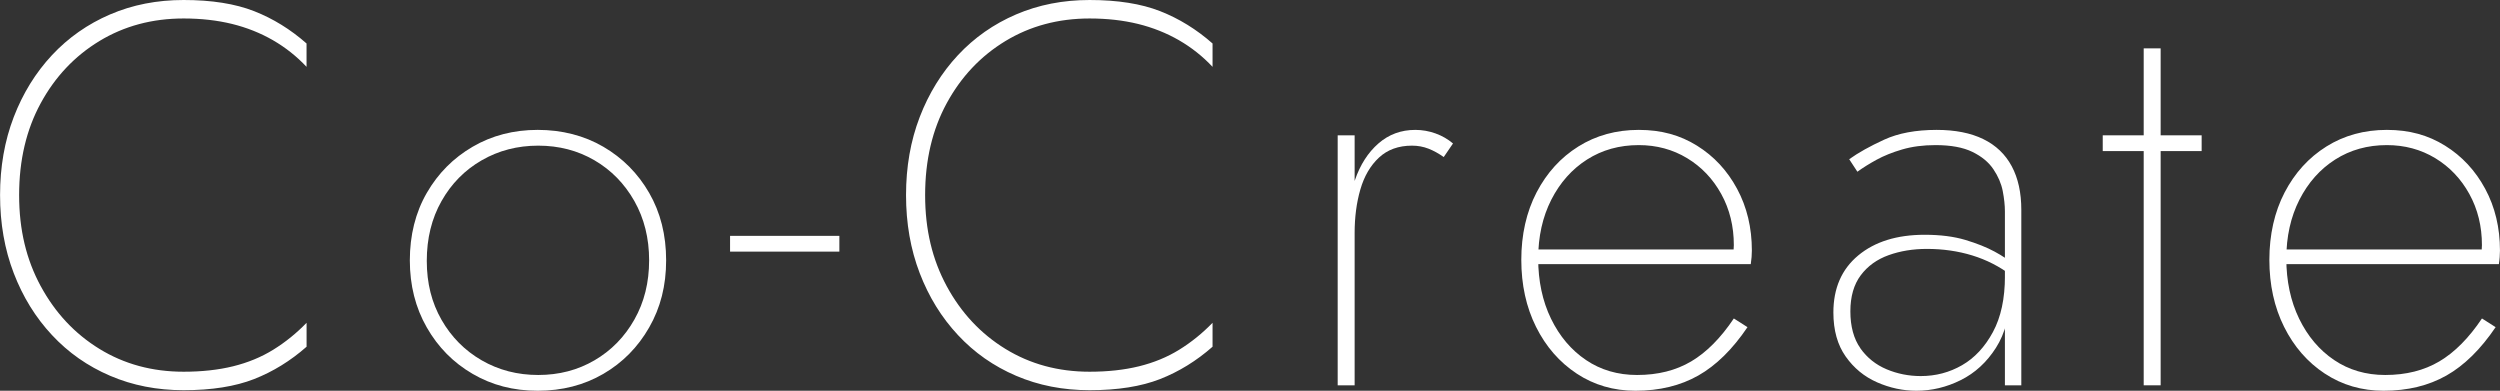
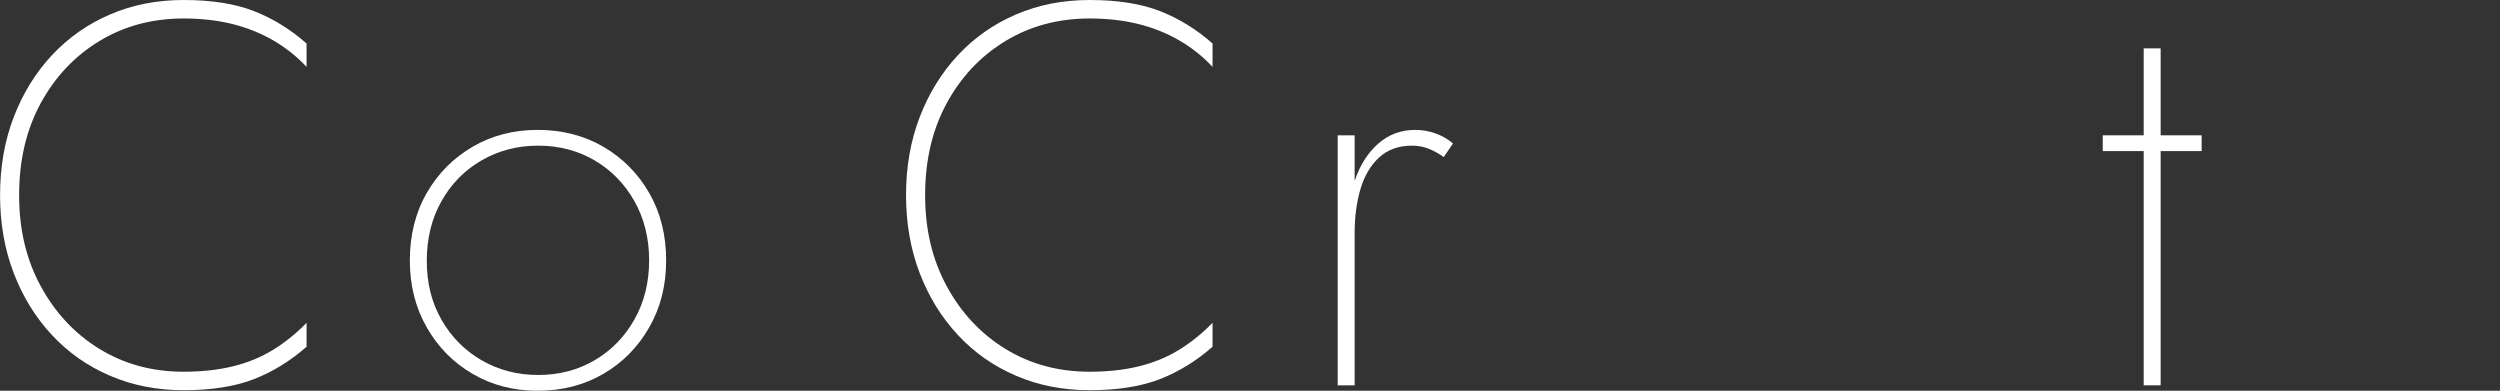
<svg xmlns="http://www.w3.org/2000/svg" id="_レイヤー_2" viewBox="0 0 736.03 115.04">
  <rect x="0" y="0" width="736.03" height="115.04" fill="#333333" stroke="none" />
  <defs>
    <style>.cls-1{fill:#fff;stroke-width:0px;}</style>
  </defs>
  <g id="_レイヤー_1-2">
    <path class="cls-1" d="M11.99,84.24c4.24,7.84,10,14,17.29,18.48,7.29,4.48,15.55,6.72,24.78,6.72,5.36,0,10.22-.53,14.56-1.6,4.34-1.07,8.29-2.69,11.83-4.88,3.54-2.19,6.81-4.83,9.81-7.92v7.04c-4.72,4.16-9.87,7.33-15.44,9.52-5.58,2.18-12.5,3.28-20.75,3.28-7.83,0-15.04-1.41-21.64-4.24-6.6-2.82-12.31-6.82-17.13-12-4.83-5.17-8.58-11.25-11.26-18.24-2.68-6.98-4.02-14.64-4.02-22.96s1.34-15.97,4.02-22.96c2.68-6.98,6.44-13.07,11.26-18.24,4.83-5.17,10.54-9.17,17.13-12C39.01,1.41,46.23,0,54.06,0c8.26,0,15.18,1.1,20.75,3.28,5.58,2.19,10.72,5.36,15.44,9.52v6.88c-2.9-3.09-6.19-5.7-9.89-7.84-3.7-2.13-7.72-3.73-12.07-4.8-4.34-1.06-9.09-1.6-14.24-1.6-9.23,0-17.48,2.22-24.78,6.64-7.29,4.43-13.06,10.53-17.29,18.32-4.24,7.79-6.35,16.8-6.35,27.04s2.12,18.96,6.35,26.8Z" />
    <path class="cls-1" d="M125.65,56.8c3.32-5.76,7.83-10.29,13.51-13.6,5.68-3.31,12.07-4.96,19.15-4.96s13.62,1.65,19.31,4.96c5.68,3.31,10.19,7.84,13.51,13.6,3.32,5.76,4.99,12.38,4.99,19.84s-1.66,13.95-4.99,19.76c-3.33,5.82-7.83,10.38-13.51,13.68-5.69,3.31-12.12,4.96-19.31,4.96s-13.46-1.65-19.15-4.96c-5.69-3.31-10.19-7.86-13.51-13.68-3.33-5.81-4.99-12.4-4.99-19.76s1.66-14.08,4.99-19.84ZM129.99,94.16c2.9,5.07,6.84,9.04,11.82,11.92,4.99,2.88,10.54,4.32,16.65,4.32s11.64-1.44,16.57-4.32c4.93-2.88,8.85-6.88,11.74-12,2.9-5.12,4.34-10.93,4.34-17.44s-1.45-12.32-4.34-17.44c-2.9-5.12-6.81-9.12-11.74-12-4.93-2.88-10.46-4.32-16.57-4.32s-11.66,1.44-16.65,4.32c-4.99,2.88-8.93,6.88-11.82,12-2.9,5.12-4.34,10.99-4.34,17.6s1.45,12.3,4.34,17.36Z" />
-     <path class="cls-1" d="M214.94,69.44h32.18v4.64h-32.18v-4.64Z" />
    <path class="cls-1" d="M278.72,84.24c4.24,7.84,10,14,17.29,18.48,7.29,4.48,15.55,6.72,24.78,6.72,5.36,0,10.22-.53,14.56-1.6,4.34-1.07,8.29-2.69,11.83-4.88,3.54-2.19,6.81-4.83,9.81-7.92v7.04c-4.72,4.16-9.87,7.33-15.44,9.52-5.58,2.18-12.5,3.28-20.75,3.28-7.83,0-15.04-1.41-21.64-4.24-6.6-2.82-12.31-6.82-17.13-12-4.83-5.17-8.58-11.25-11.26-18.24-2.68-6.98-4.02-14.64-4.02-22.96s1.34-15.97,4.02-22.96c2.68-6.98,6.44-13.07,11.26-18.24,4.83-5.17,10.54-9.17,17.13-12,6.6-2.83,13.81-4.24,21.64-4.24,8.26,0,15.18,1.1,20.75,3.28,5.58,2.19,10.72,5.36,15.44,9.52v6.88c-2.9-3.09-6.19-5.7-9.89-7.84-3.7-2.13-7.72-3.73-12.07-4.8-4.34-1.06-9.09-1.6-14.24-1.6-9.23,0-17.48,2.22-24.78,6.64-7.29,4.43-13.06,10.53-17.29,18.32-4.24,7.79-6.35,16.8-6.35,27.04s2.12,18.96,6.35,26.8Z" />
    <path class="cls-1" d="M398.82,113.44h-4.99V39.84h4.99v73.6ZM420.54,43.76c-1.5-.58-3.11-.88-4.83-.88-3.97,0-7.21,1.18-9.73,3.52-2.52,2.35-4.34,5.47-5.47,9.36-1.13,3.9-1.69,8.19-1.69,12.88h-2.25c0-5.86.78-11.06,2.33-15.6,1.55-4.53,3.86-8.13,6.92-10.8,3.06-2.67,6.68-4,10.86-4,2.04,0,4.02.35,5.95,1.04,1.93.7,3.65,1.68,5.15,2.96l-2.73,4c-1.5-1.07-3-1.89-4.5-2.48Z" />
-     <path class="cls-1" d="M464.22,110c-5.1-3.36-9.09-7.95-11.99-13.76-2.9-5.81-4.34-12.4-4.34-19.76s1.5-14.08,4.5-19.84c3-5.76,7.1-10.26,12.31-13.52,5.2-3.25,11.13-4.88,17.78-4.88s12.15,1.55,17.13,4.64c4.99,3.1,8.93,7.34,11.82,12.72,2.9,5.39,4.34,11.44,4.34,18.16,0,.54-.03,1.18-.08,1.92-.06.75-.14,1.44-.24,2.08h-64.35v-4.32h60.81l-2.25,3.2c.21-.53.4-1.2.56-2,.16-.8.24-1.62.24-2.48,0-5.54-1.23-10.56-3.7-15.04-2.47-4.48-5.82-8-10.06-10.56-4.24-2.56-8.98-3.84-14.24-3.84-5.69,0-10.75,1.41-15.2,4.24-4.45,2.83-7.96,6.78-10.54,11.84-2.57,5.07-3.86,10.85-3.86,17.36s1.26,12.51,3.78,17.68c2.52,5.17,5.95,9.23,10.3,12.16,4.34,2.93,9.36,4.4,15.04,4.4,6.11,0,11.42-1.33,15.93-4,4.5-2.66,8.69-6.88,12.55-12.64l4.02,2.56c-4.4,6.51-9.23,11.26-14.48,14.24-5.26,2.98-11.42,4.48-18.5,4.48-6.44,0-12.2-1.68-17.29-5.04Z" />
-     <path class="cls-1" d="M547.72,102.56c1.98,2.78,4.56,4.83,7.72,6.16,3.16,1.33,6.52,2,10.06,2,4.4,0,8.45-1.07,12.15-3.2,3.7-2.13,6.73-5.39,9.09-9.76,2.36-4.37,3.54-9.86,3.54-16.48l1.45,5.12c0,6.4-1.37,11.73-4.1,16-2.73,4.27-6.19,7.44-10.38,9.52-4.18,2.08-8.53,3.12-13.03,3.12-3.97,0-7.83-.83-11.58-2.48-3.76-1.65-6.84-4.18-9.25-7.6-2.41-3.41-3.62-7.73-3.62-12.96,0-7.15,2.44-12.75,7.32-16.8,4.88-4.05,11.39-6.08,19.55-6.08,4.61,0,8.61.51,11.99,1.52,3.38,1.02,6.25,2.16,8.61,3.44,2.36,1.28,4.02,2.4,4.99,3.36v3.68c-3.54-2.67-7.4-4.64-11.58-5.92-4.18-1.28-8.63-1.92-13.35-1.92-4.08,0-7.83.61-11.26,1.84-3.43,1.23-6.17,3.2-8.21,5.92-2.04,2.72-3.06,6.27-3.06,10.64s.99,8.11,2.98,10.88ZM544.42,46.88c2.68-1.92,6.11-3.84,10.3-5.76,4.18-1.92,9.33-2.88,15.45-2.88,5.47,0,10.05.91,13.75,2.72,3.7,1.81,6.49,4.48,8.37,8,1.88,3.52,2.81,7.79,2.81,12.8v51.68h-4.83v-51.2c0-1.81-.22-3.81-.64-6-.43-2.19-1.34-4.32-2.74-6.4-1.39-2.08-3.46-3.79-6.19-5.12-2.73-1.33-6.36-2-10.86-2-3.65,0-6.92.43-9.81,1.28-2.9.85-5.42,1.87-7.56,3.04-2.15,1.18-4.02,2.35-5.63,3.52l-2.41-3.68Z" />
    <path class="cls-1" d="M648.19,39.84v4.64h-29.12v-4.64h29.12ZM636.12,14.24v99.2h-4.99V14.24h4.99Z" />
-     <path class="cls-1" d="M684.46,110c-5.1-3.36-9.09-7.95-11.99-13.76-2.9-5.81-4.34-12.4-4.34-19.76s1.5-14.08,4.5-19.84c3-5.76,7.1-10.26,12.31-13.52,5.2-3.25,11.13-4.88,17.78-4.88s12.15,1.55,17.13,4.64c4.99,3.1,8.93,7.34,11.83,12.72,2.9,5.39,4.34,11.44,4.34,18.16,0,.54-.03,1.18-.08,1.92-.05.75-.14,1.44-.24,2.08h-64.35v-4.32h60.81l-2.25,3.2c.21-.53.4-1.2.56-2,.16-.8.24-1.62.24-2.48,0-5.54-1.23-10.56-3.7-15.04-2.47-4.48-5.82-8-10.05-10.56-4.24-2.56-8.98-3.84-14.24-3.84-5.69,0-10.75,1.41-15.2,4.24-4.45,2.83-7.96,6.78-10.54,11.84-2.57,5.07-3.86,10.85-3.86,17.36s1.26,12.51,3.78,17.68c2.52,5.17,5.95,9.23,10.3,12.16,4.34,2.93,9.36,4.4,15.04,4.4,6.11,0,11.42-1.33,15.93-4,4.5-2.66,8.69-6.88,12.55-12.64l4.02,2.56c-4.4,6.51-9.23,11.26-14.48,14.24-5.26,2.98-11.42,4.48-18.5,4.48-6.43,0-12.2-1.68-17.29-5.04Z" />
  </g>
</svg>